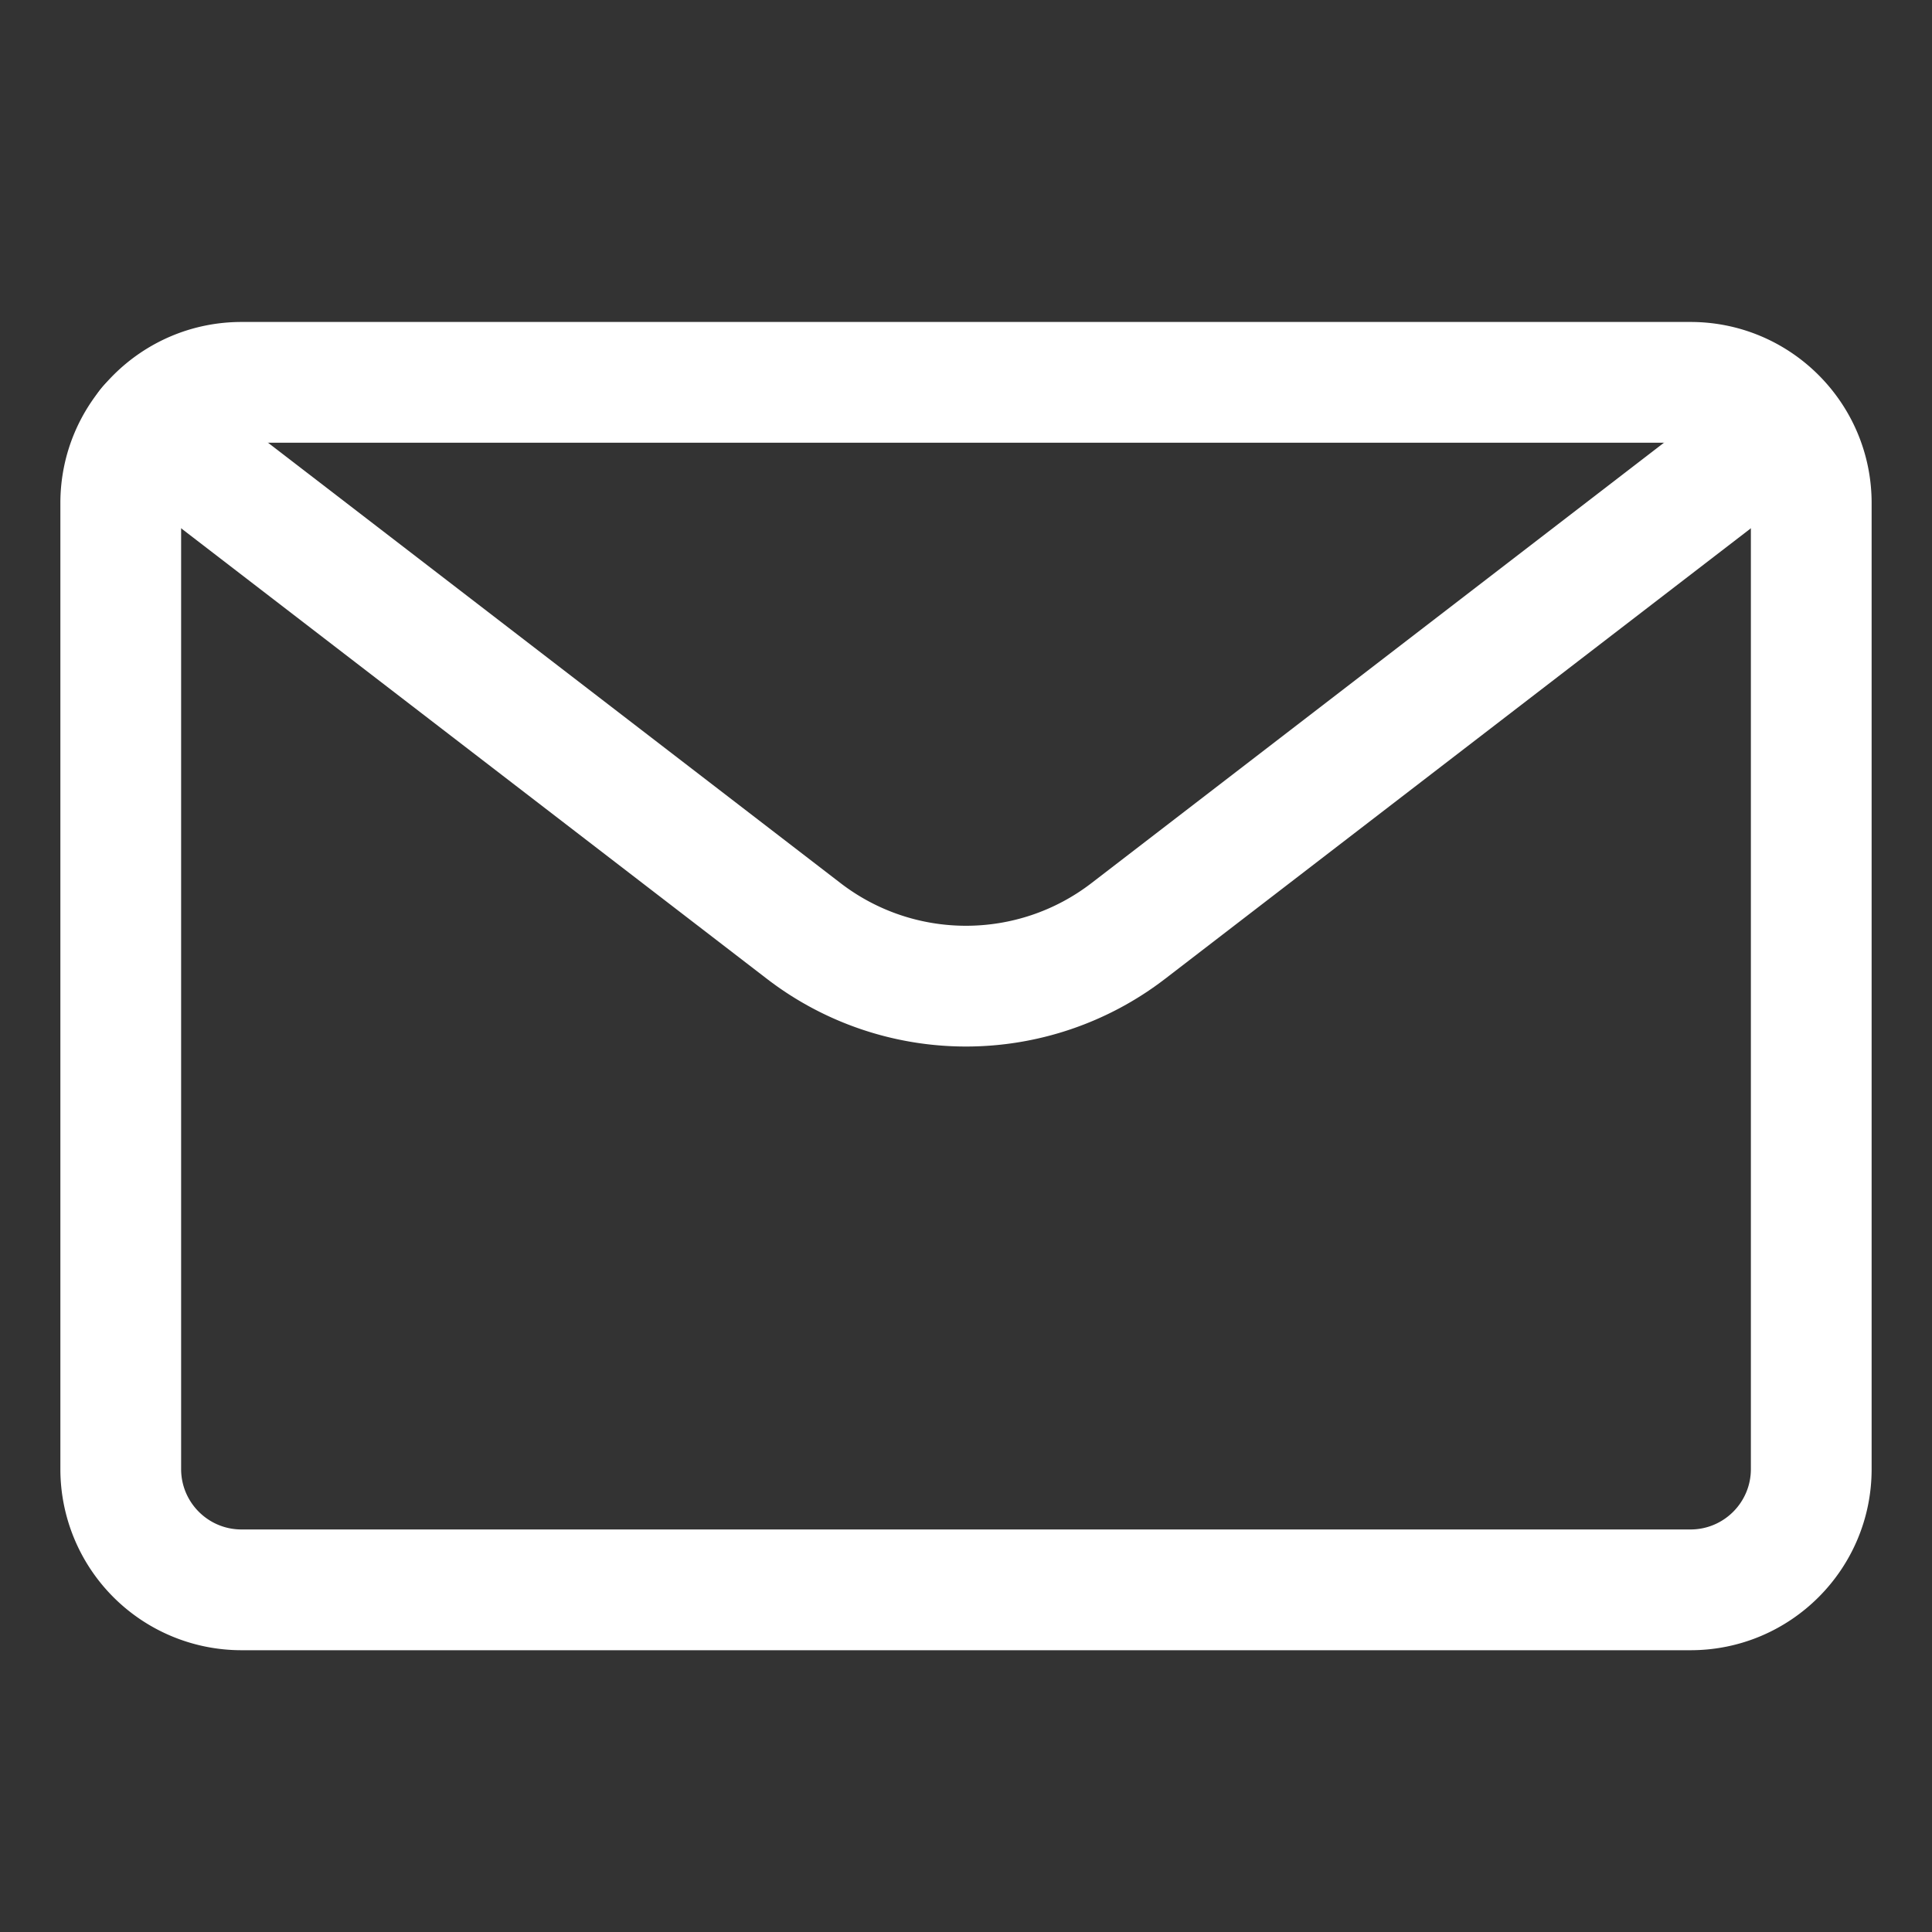
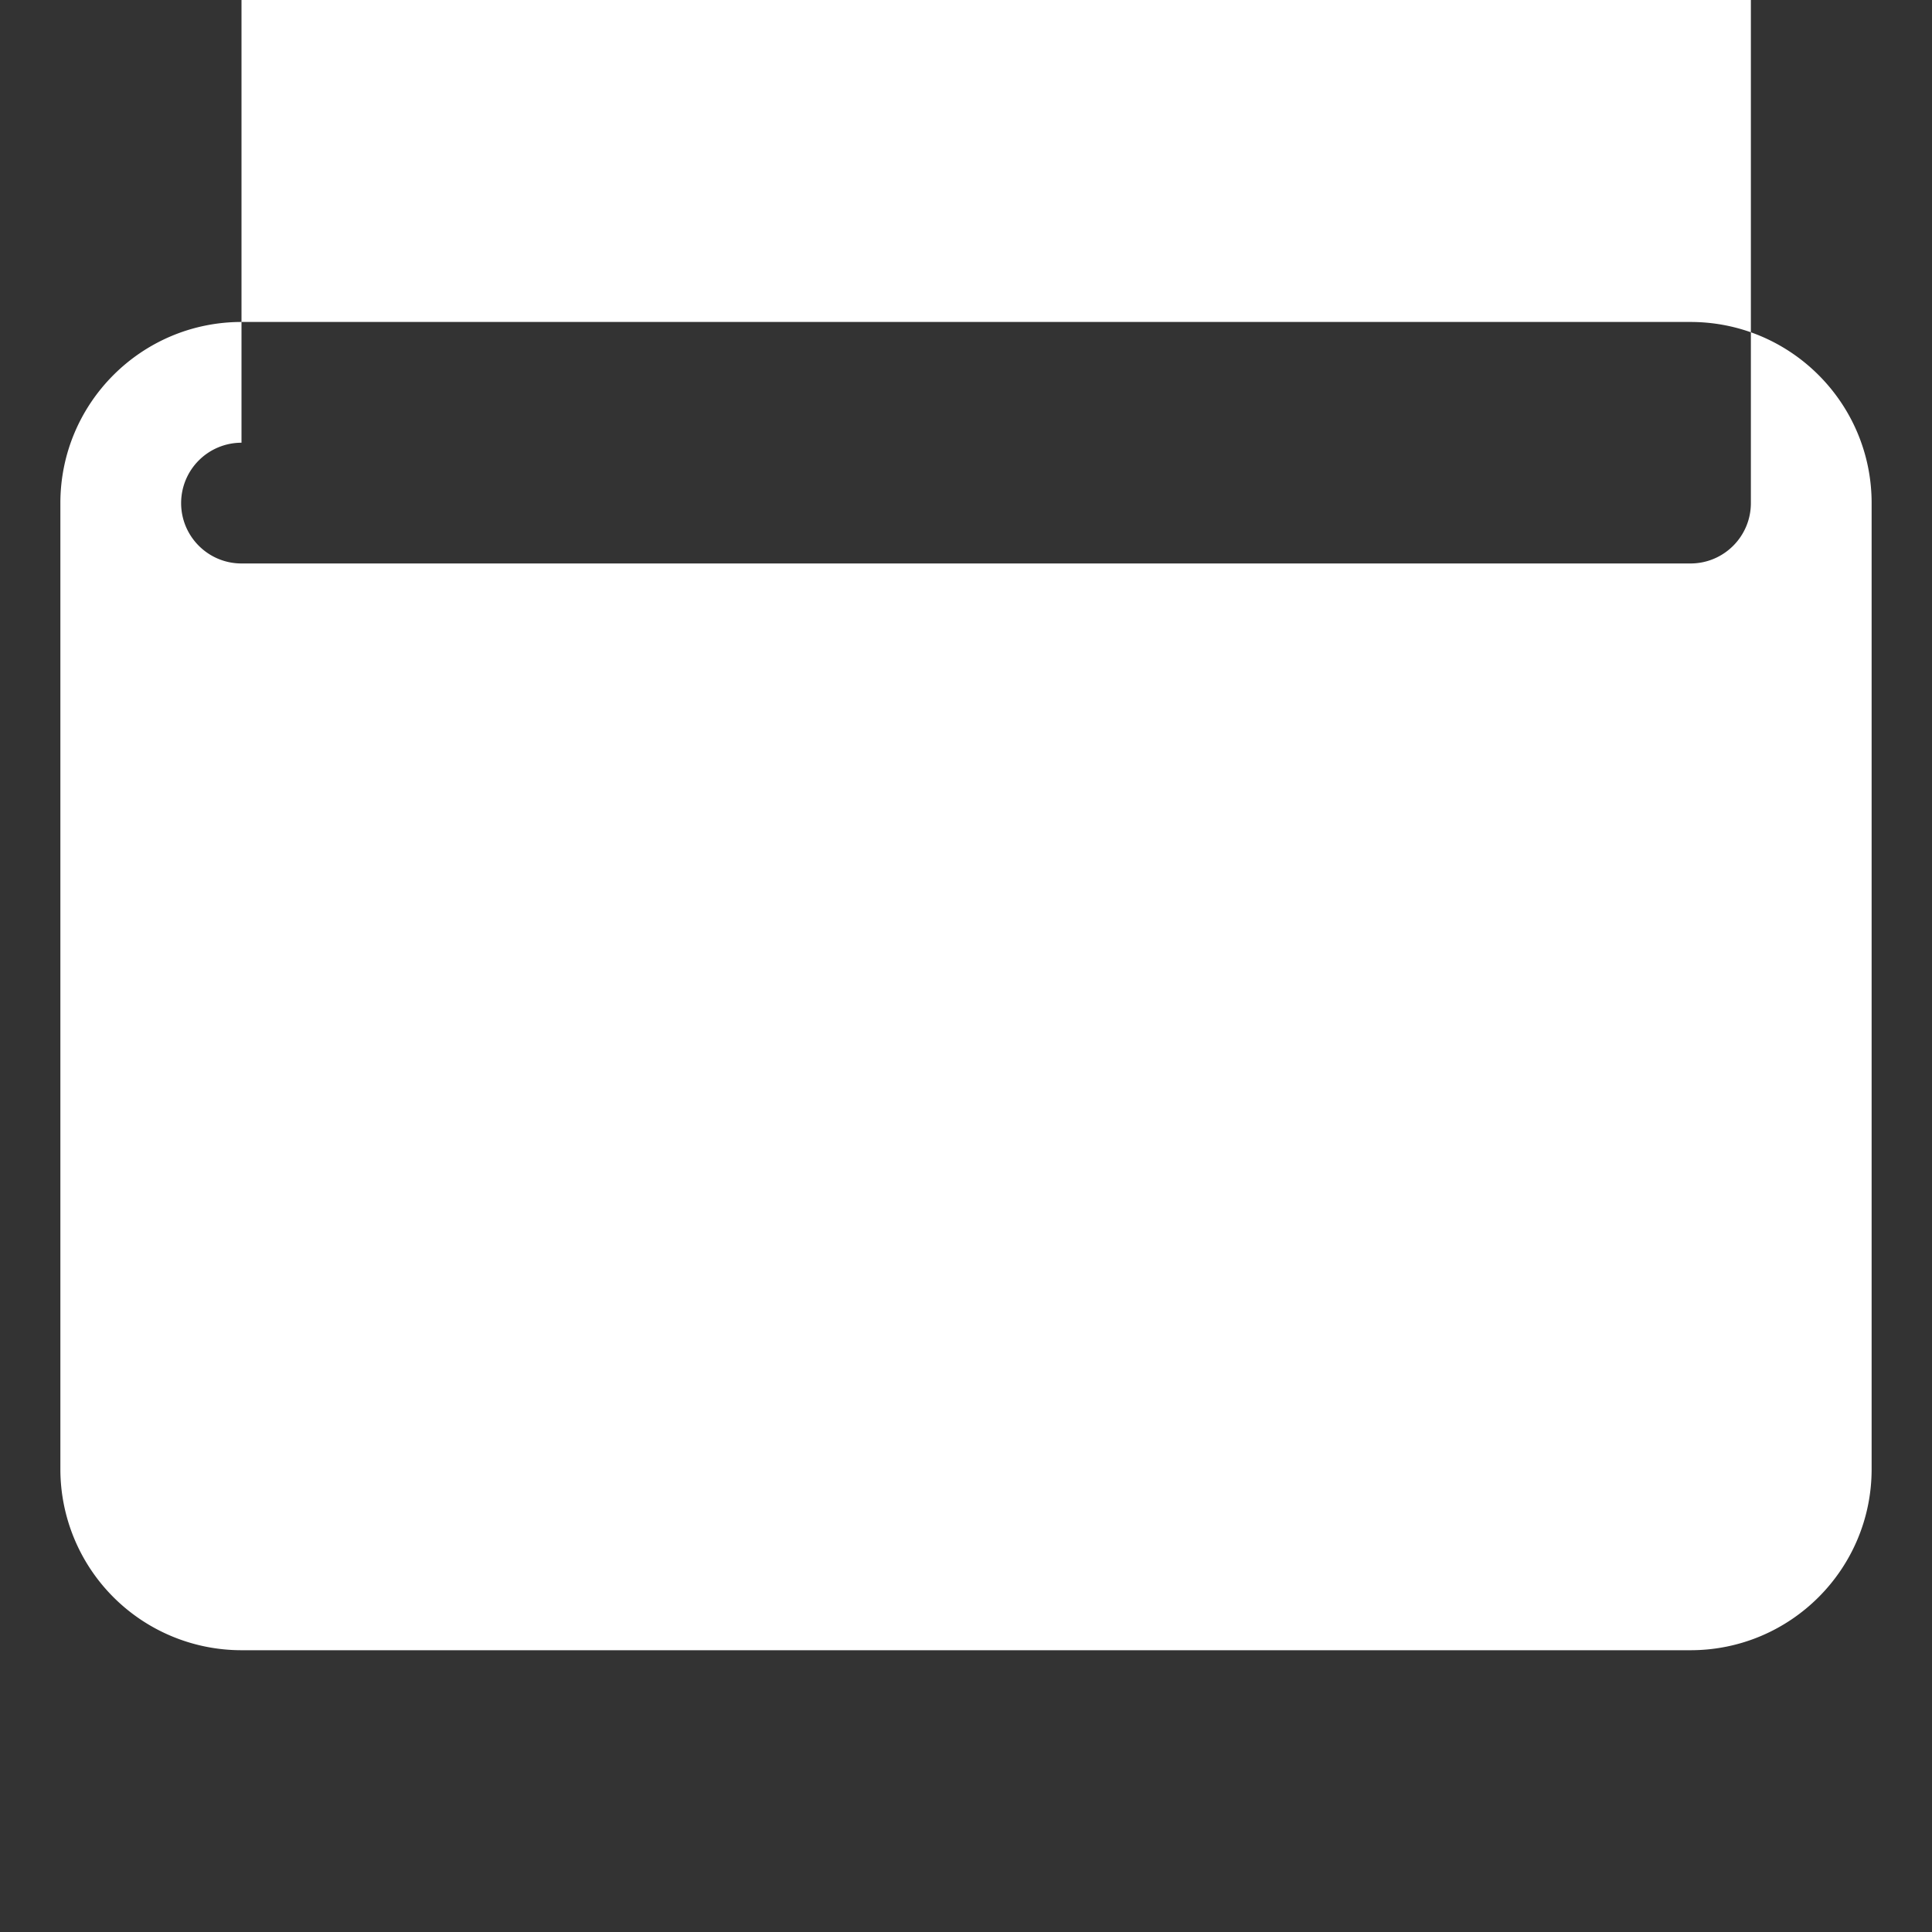
<svg xmlns="http://www.w3.org/2000/svg" width="20" height="20" viewBox="0 0 20 20">
  <rect x="0" y="0" width="20" height="20" fill="#333333" stroke="none" />
  <g fill="#FFF" fill-rule="evenodd">
-     <path d="M2.5 3.333h15c1.035 0 1.875.84 1.875 1.875v10c0 1.036-.84 1.875-1.875 1.875h-15a1.875 1.875 0 0 1-1.875-1.875v-10c0-1.035.84-1.875 1.875-1.875zm0 1.25a.625.625 0 0 0-.625.625v10c0 .345.28.625.625.625h15c.345 0 .625-.28.625-.625v-10a.625.625 0 0 0-.625-.625h-15z" />
-     <path d="M18.086 3.921L11.3 9.141c-.766.59-1.834.59-2.6 0l-6.786-5.22a.625.625 0 0 0-.763.991l6.787 5.22a3.381 3.381 0 0 0 4.124 0l6.787-5.22a.625.625 0 0 0-.763-.99z" />
+     <path d="M2.5 3.333h15c1.035 0 1.875.84 1.875 1.875v10c0 1.036-.84 1.875-1.875 1.875h-15a1.875 1.875 0 0 1-1.875-1.875v-10c0-1.035.84-1.875 1.875-1.875zm0 1.25a.625.625 0 0 0-.625.625c0 .345.28.625.625.625h15c.345 0 .625-.28.625-.625v-10a.625.625 0 0 0-.625-.625h-15z" />
  </g>
</svg>